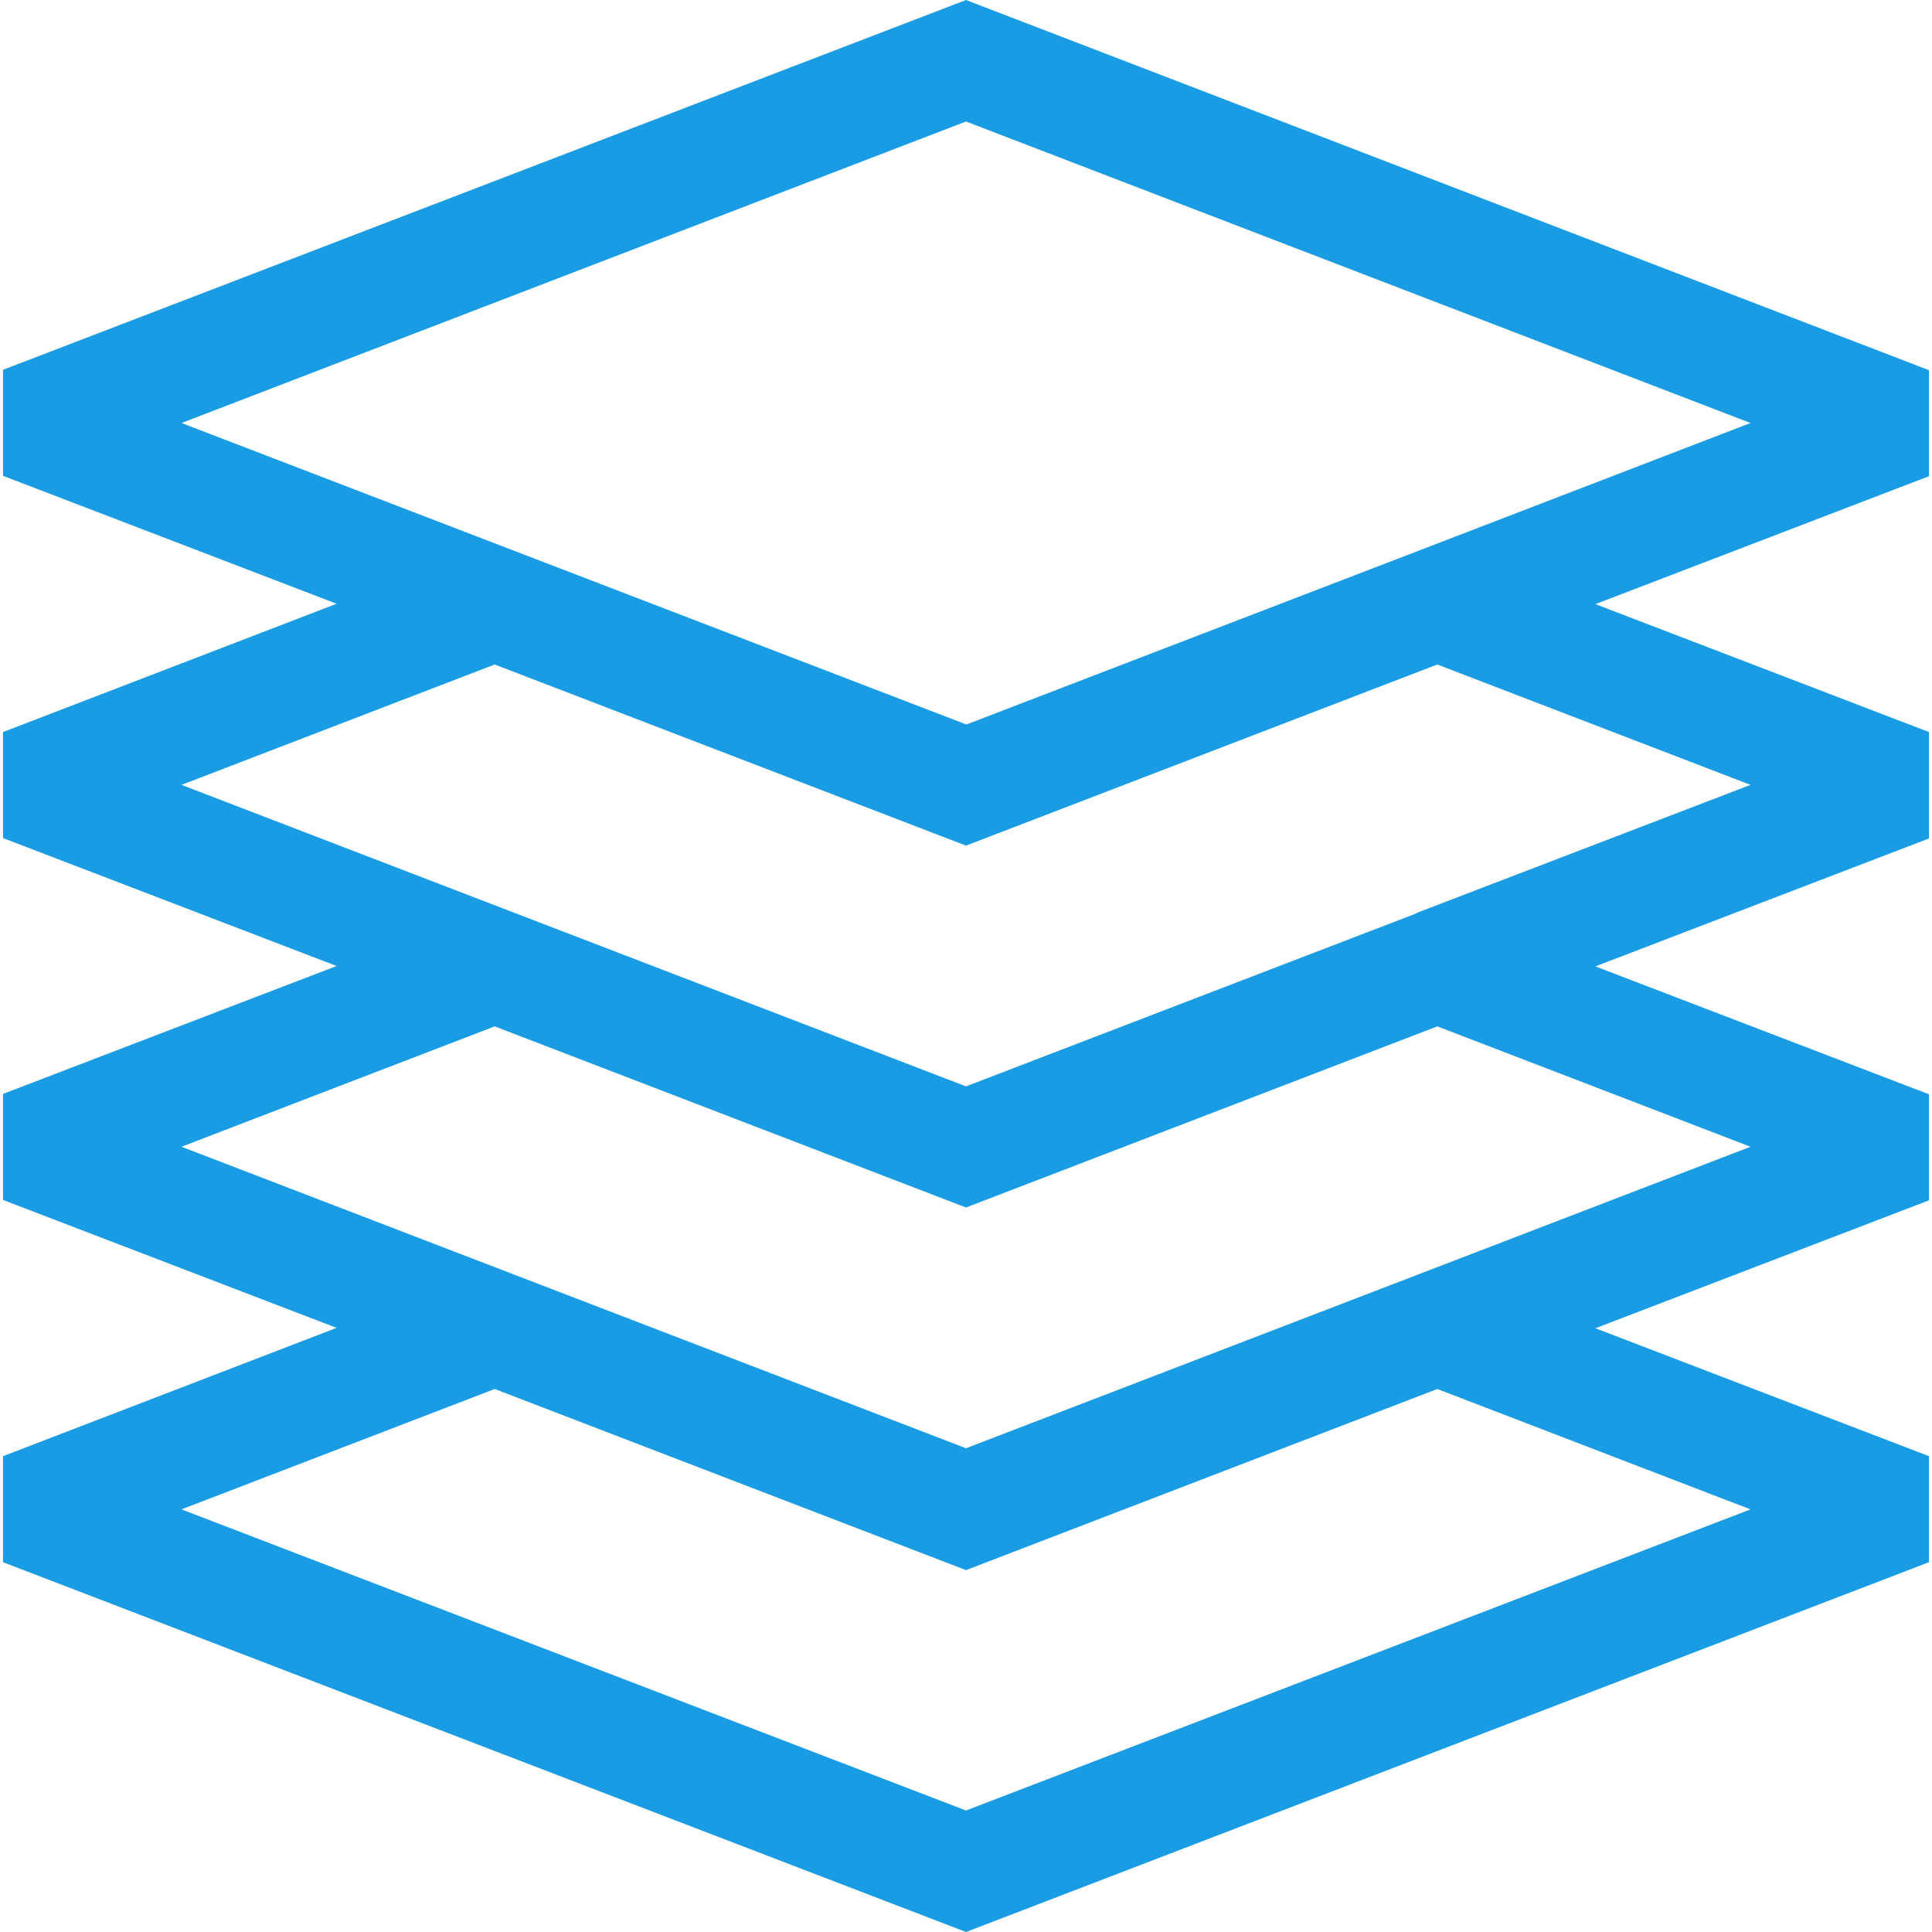
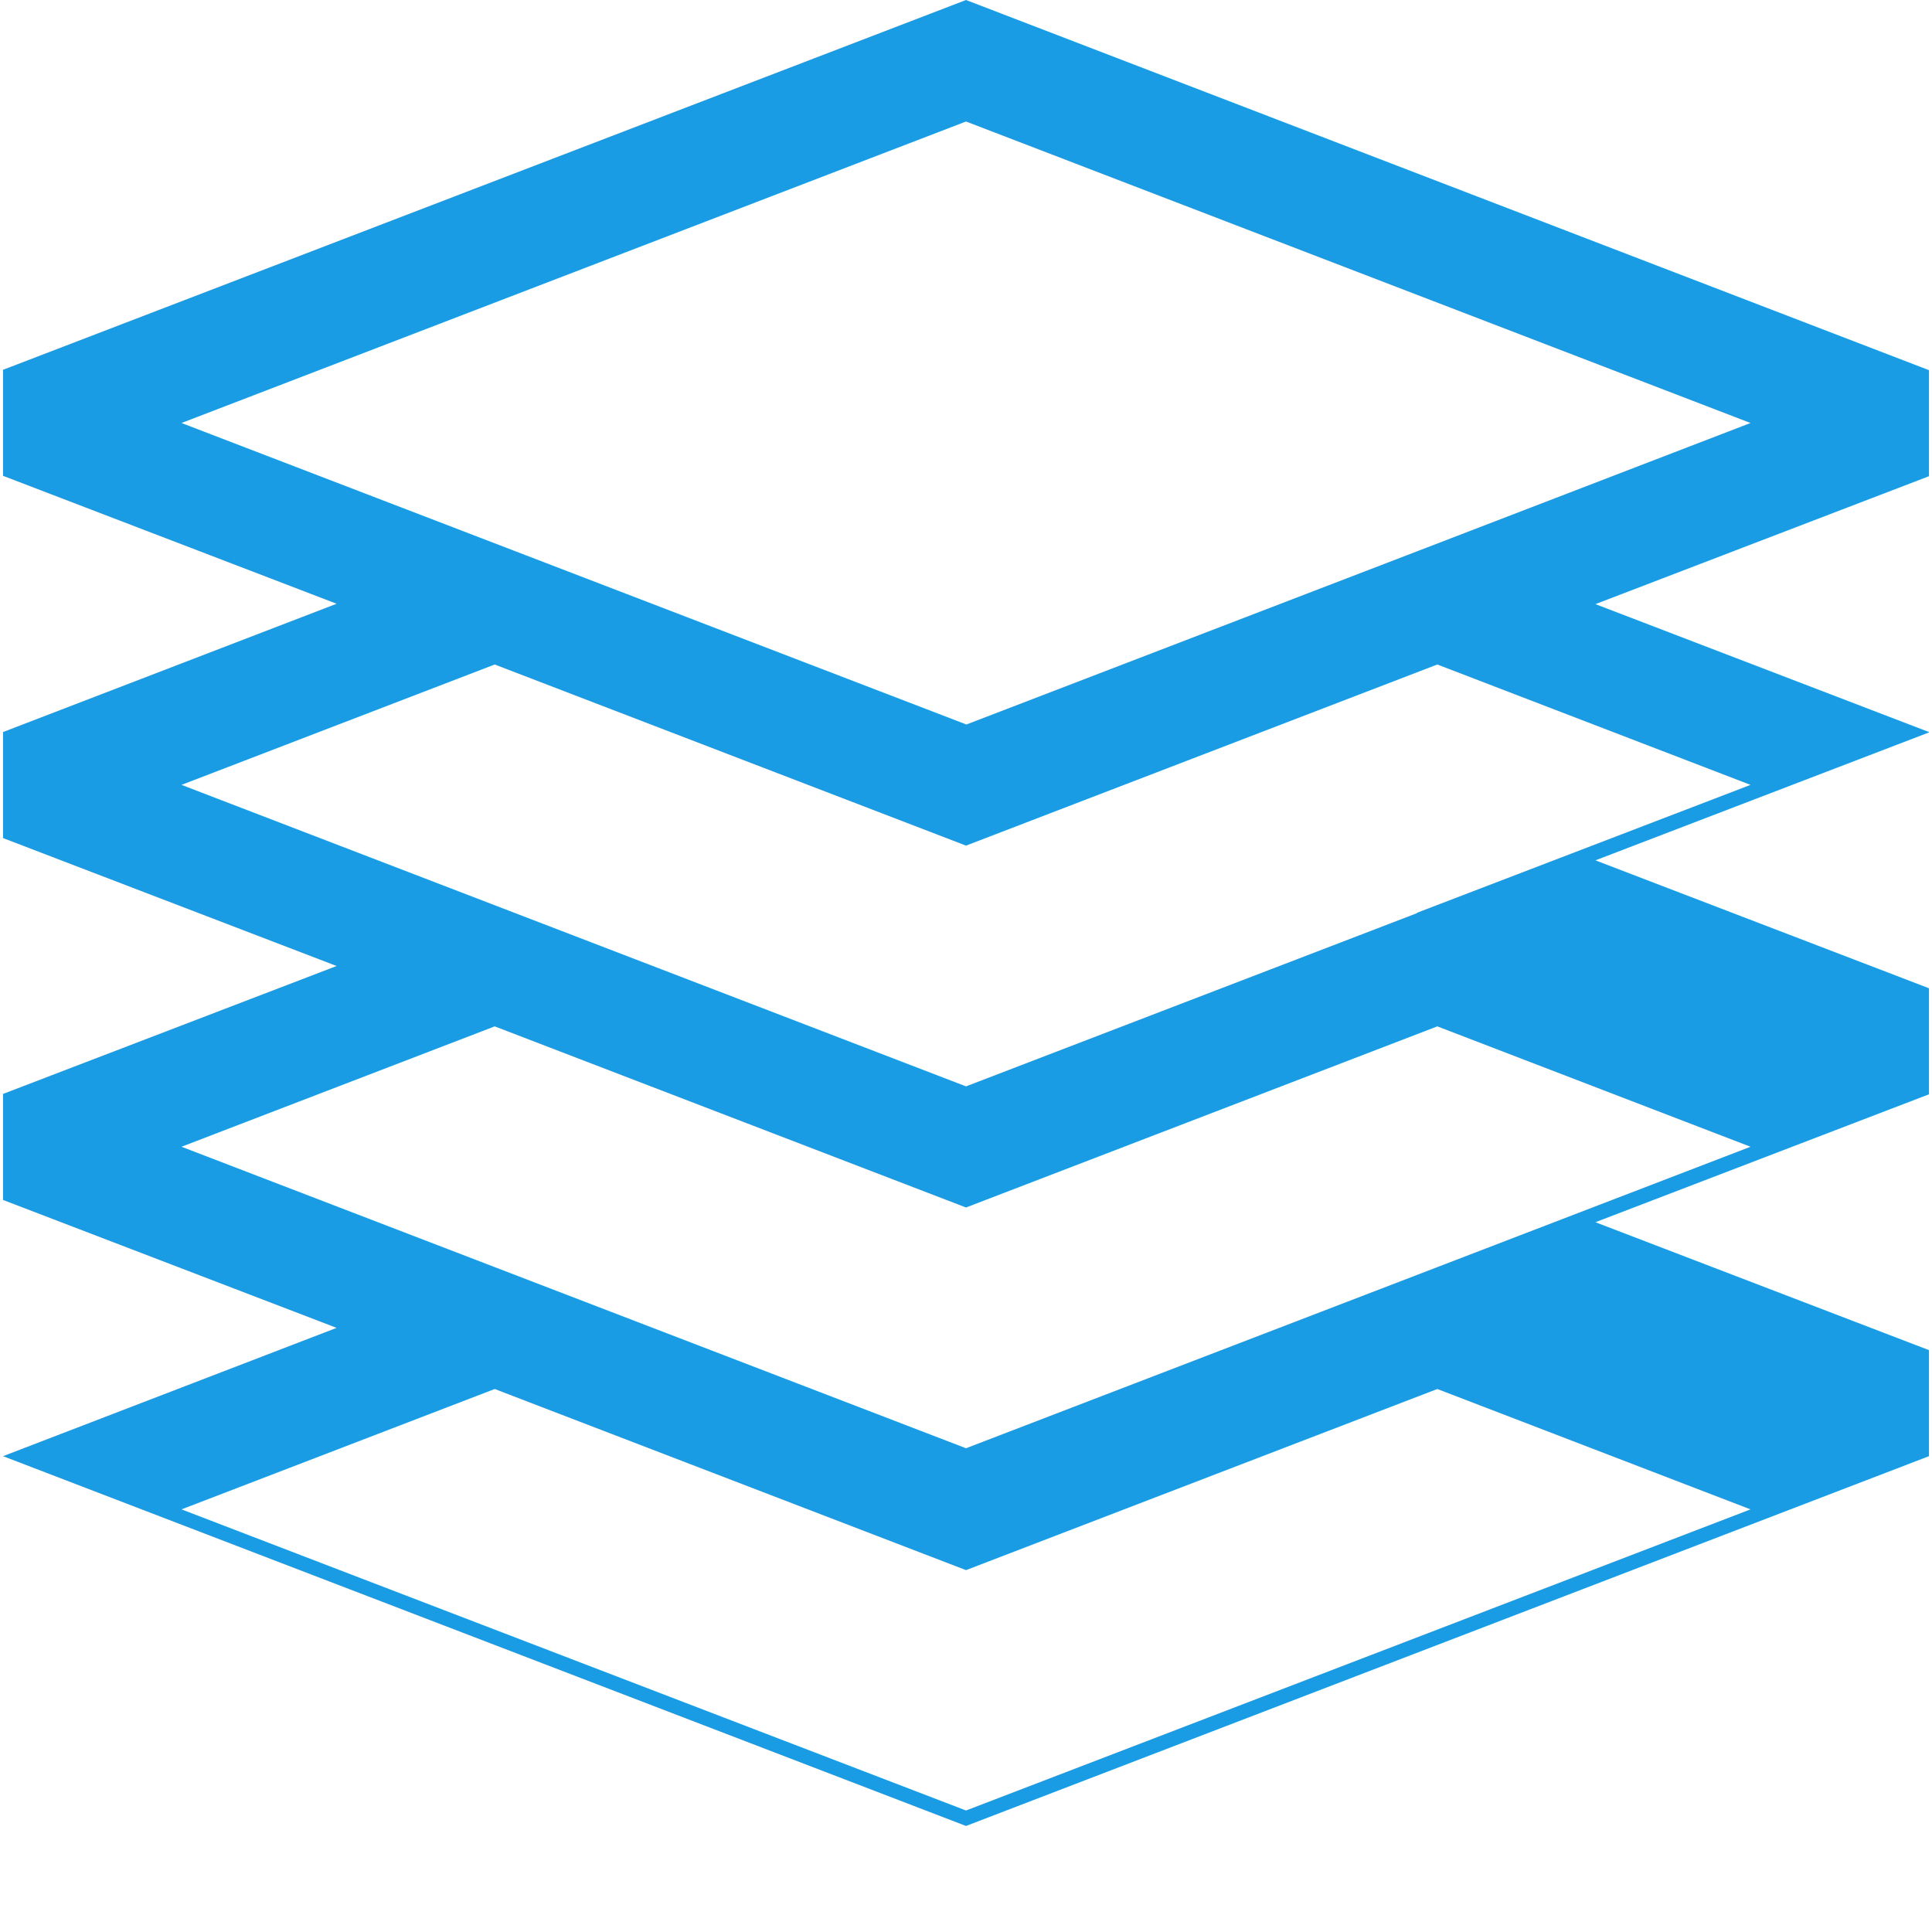
<svg xmlns="http://www.w3.org/2000/svg" id="Capa_1" width="512" height="512" version="1.1" viewBox="0 0 512 512">
  <defs>
    <style>
      .st0 {
        fill: #1a9ce5;
      }
    </style>
  </defs>
-   <path class="st0" d="M511.2,194l-88.4-33.9,88.4-33.9v-28.1S256,0,256,0L.8,98v28.1l88.4,33.9L.8,194v28.1s88.4,33.9,88.4,33.9L.8,289.9v28.1s88.4,33.9,88.4,33.9L.8,385.9v28.1l255.2,98,255.2-98v-28.1l-88.4-33.9,88.4-33.9v-28.1s-88.4-33.9-88.4-33.9l88.4-33.9v-28.1ZM256,32.2l207.9,79.9-88.1,33.9-119.7,46L48.1,112.1,256,32.2ZM380.9,368.1l83,31.9-207.9,79.8-207.9-79.8,83-31.9,124.9,48,124.9-48ZM256,383.8l-124.9-48h0s-83-31.9-83-31.9l83-31.9,124.9,48,124.9-48,83,31.9-207.9,79.9ZM375.5,242l-119.5,45.9L48.1,208l83-31.9,124.9,48,124.9-48,83,31.9-88.4,33.9Z" />
+   <path class="st0" d="M511.2,194l-88.4-33.9,88.4-33.9v-28.1S256,0,256,0L.8,98v28.1l88.4,33.9L.8,194v28.1s88.4,33.9,88.4,33.9L.8,289.9v28.1s88.4,33.9,88.4,33.9L.8,385.9l255.2,98,255.2-98v-28.1l-88.4-33.9,88.4-33.9v-28.1s-88.4-33.9-88.4-33.9l88.4-33.9v-28.1ZM256,32.2l207.9,79.9-88.1,33.9-119.7,46L48.1,112.1,256,32.2ZM380.9,368.1l83,31.9-207.9,79.8-207.9-79.8,83-31.9,124.9,48,124.9-48ZM256,383.8l-124.9-48h0s-83-31.9-83-31.9l83-31.9,124.9,48,124.9-48,83,31.9-207.9,79.9ZM375.5,242l-119.5,45.9L48.1,208l83-31.9,124.9,48,124.9-48,83,31.9-88.4,33.9Z" />
</svg>